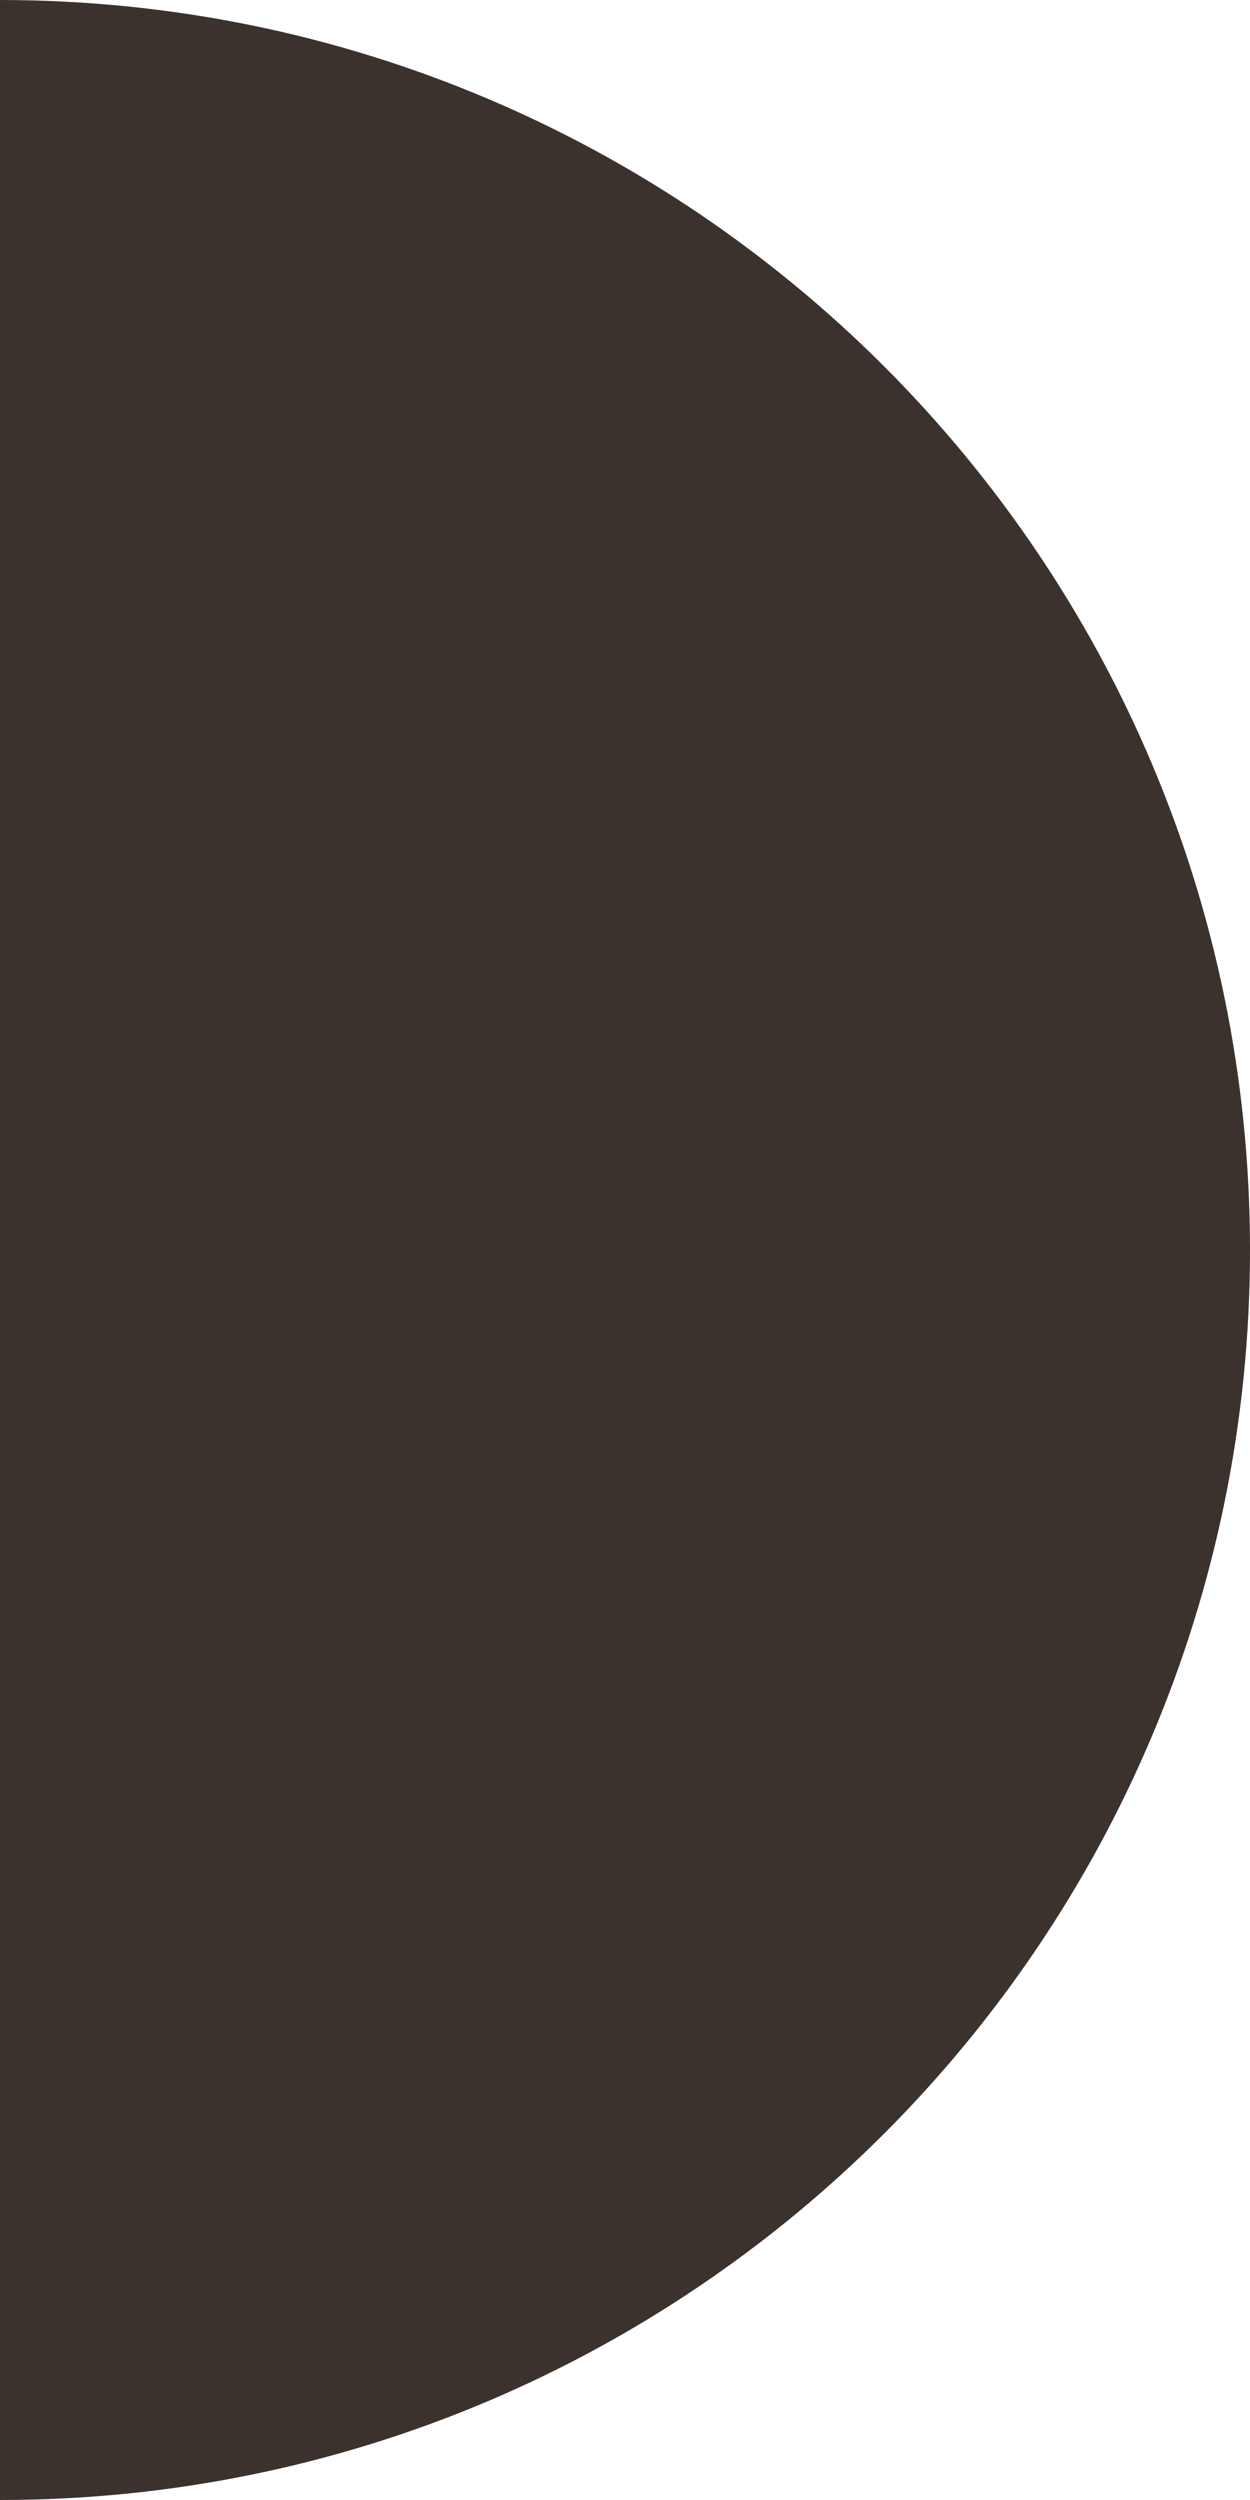
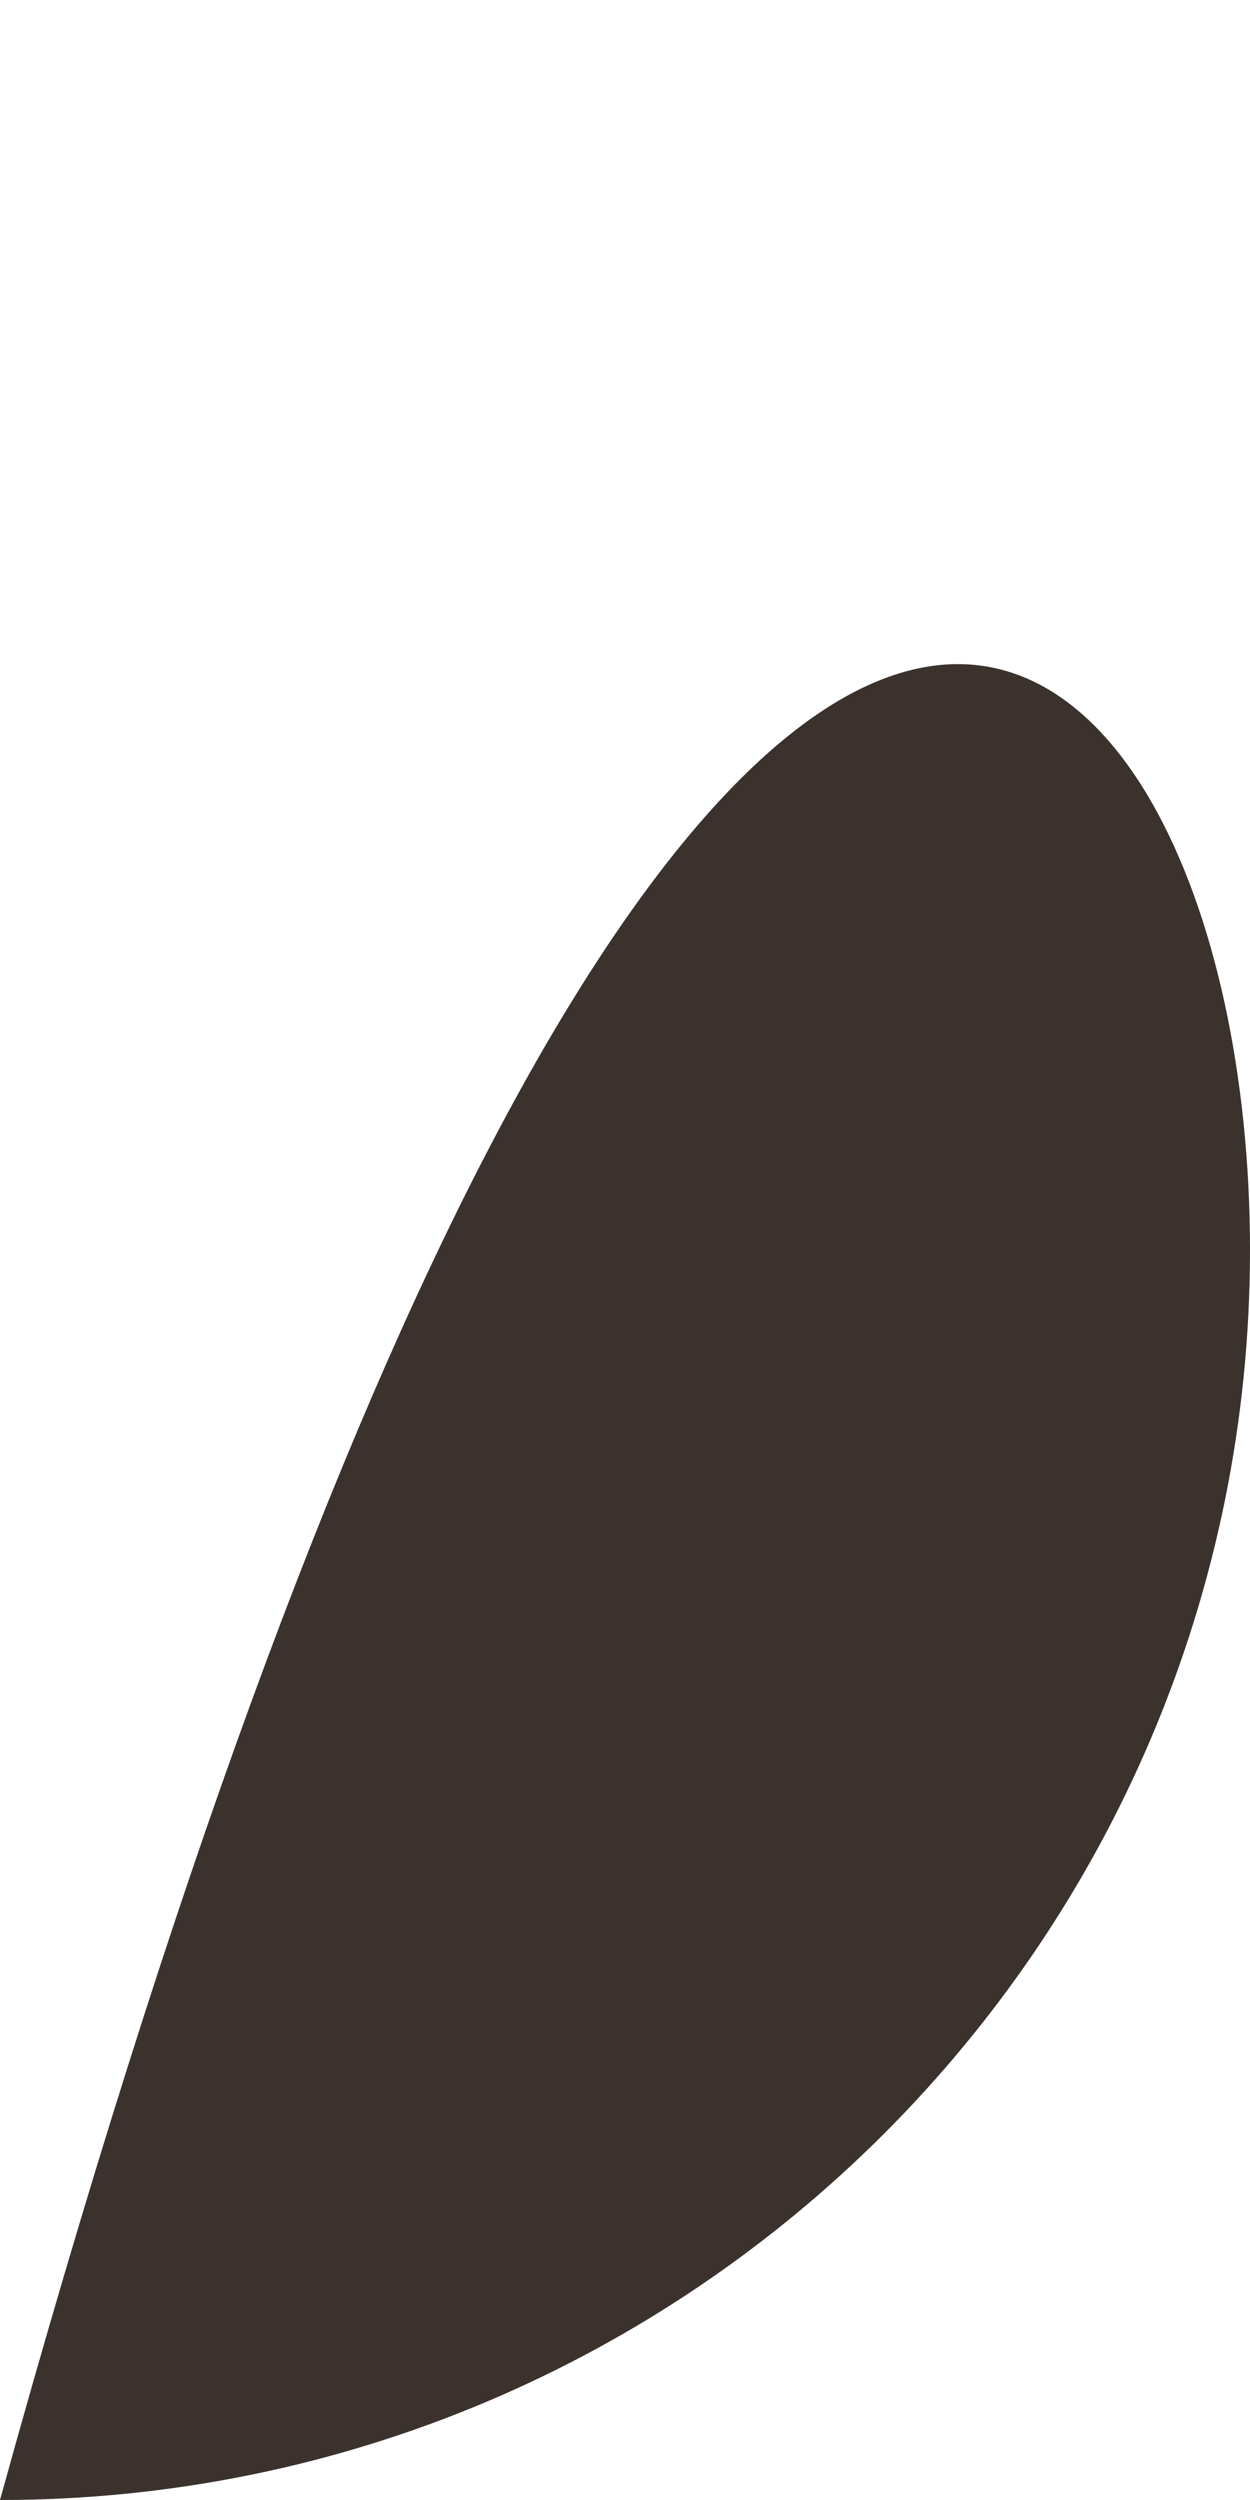
<svg xmlns="http://www.w3.org/2000/svg" width="44" height="88" viewBox="0 0 44 88" fill="none">
-   <path d="M44 44C44 68.3 24.3 88 0 88V0C24.3 0 44 19.7 44 44Z" fill="#3B322D" />
+   <path d="M44 44C44 68.3 24.3 88 0 88C24.3 0 44 19.7 44 44Z" fill="#3B322D" />
</svg>